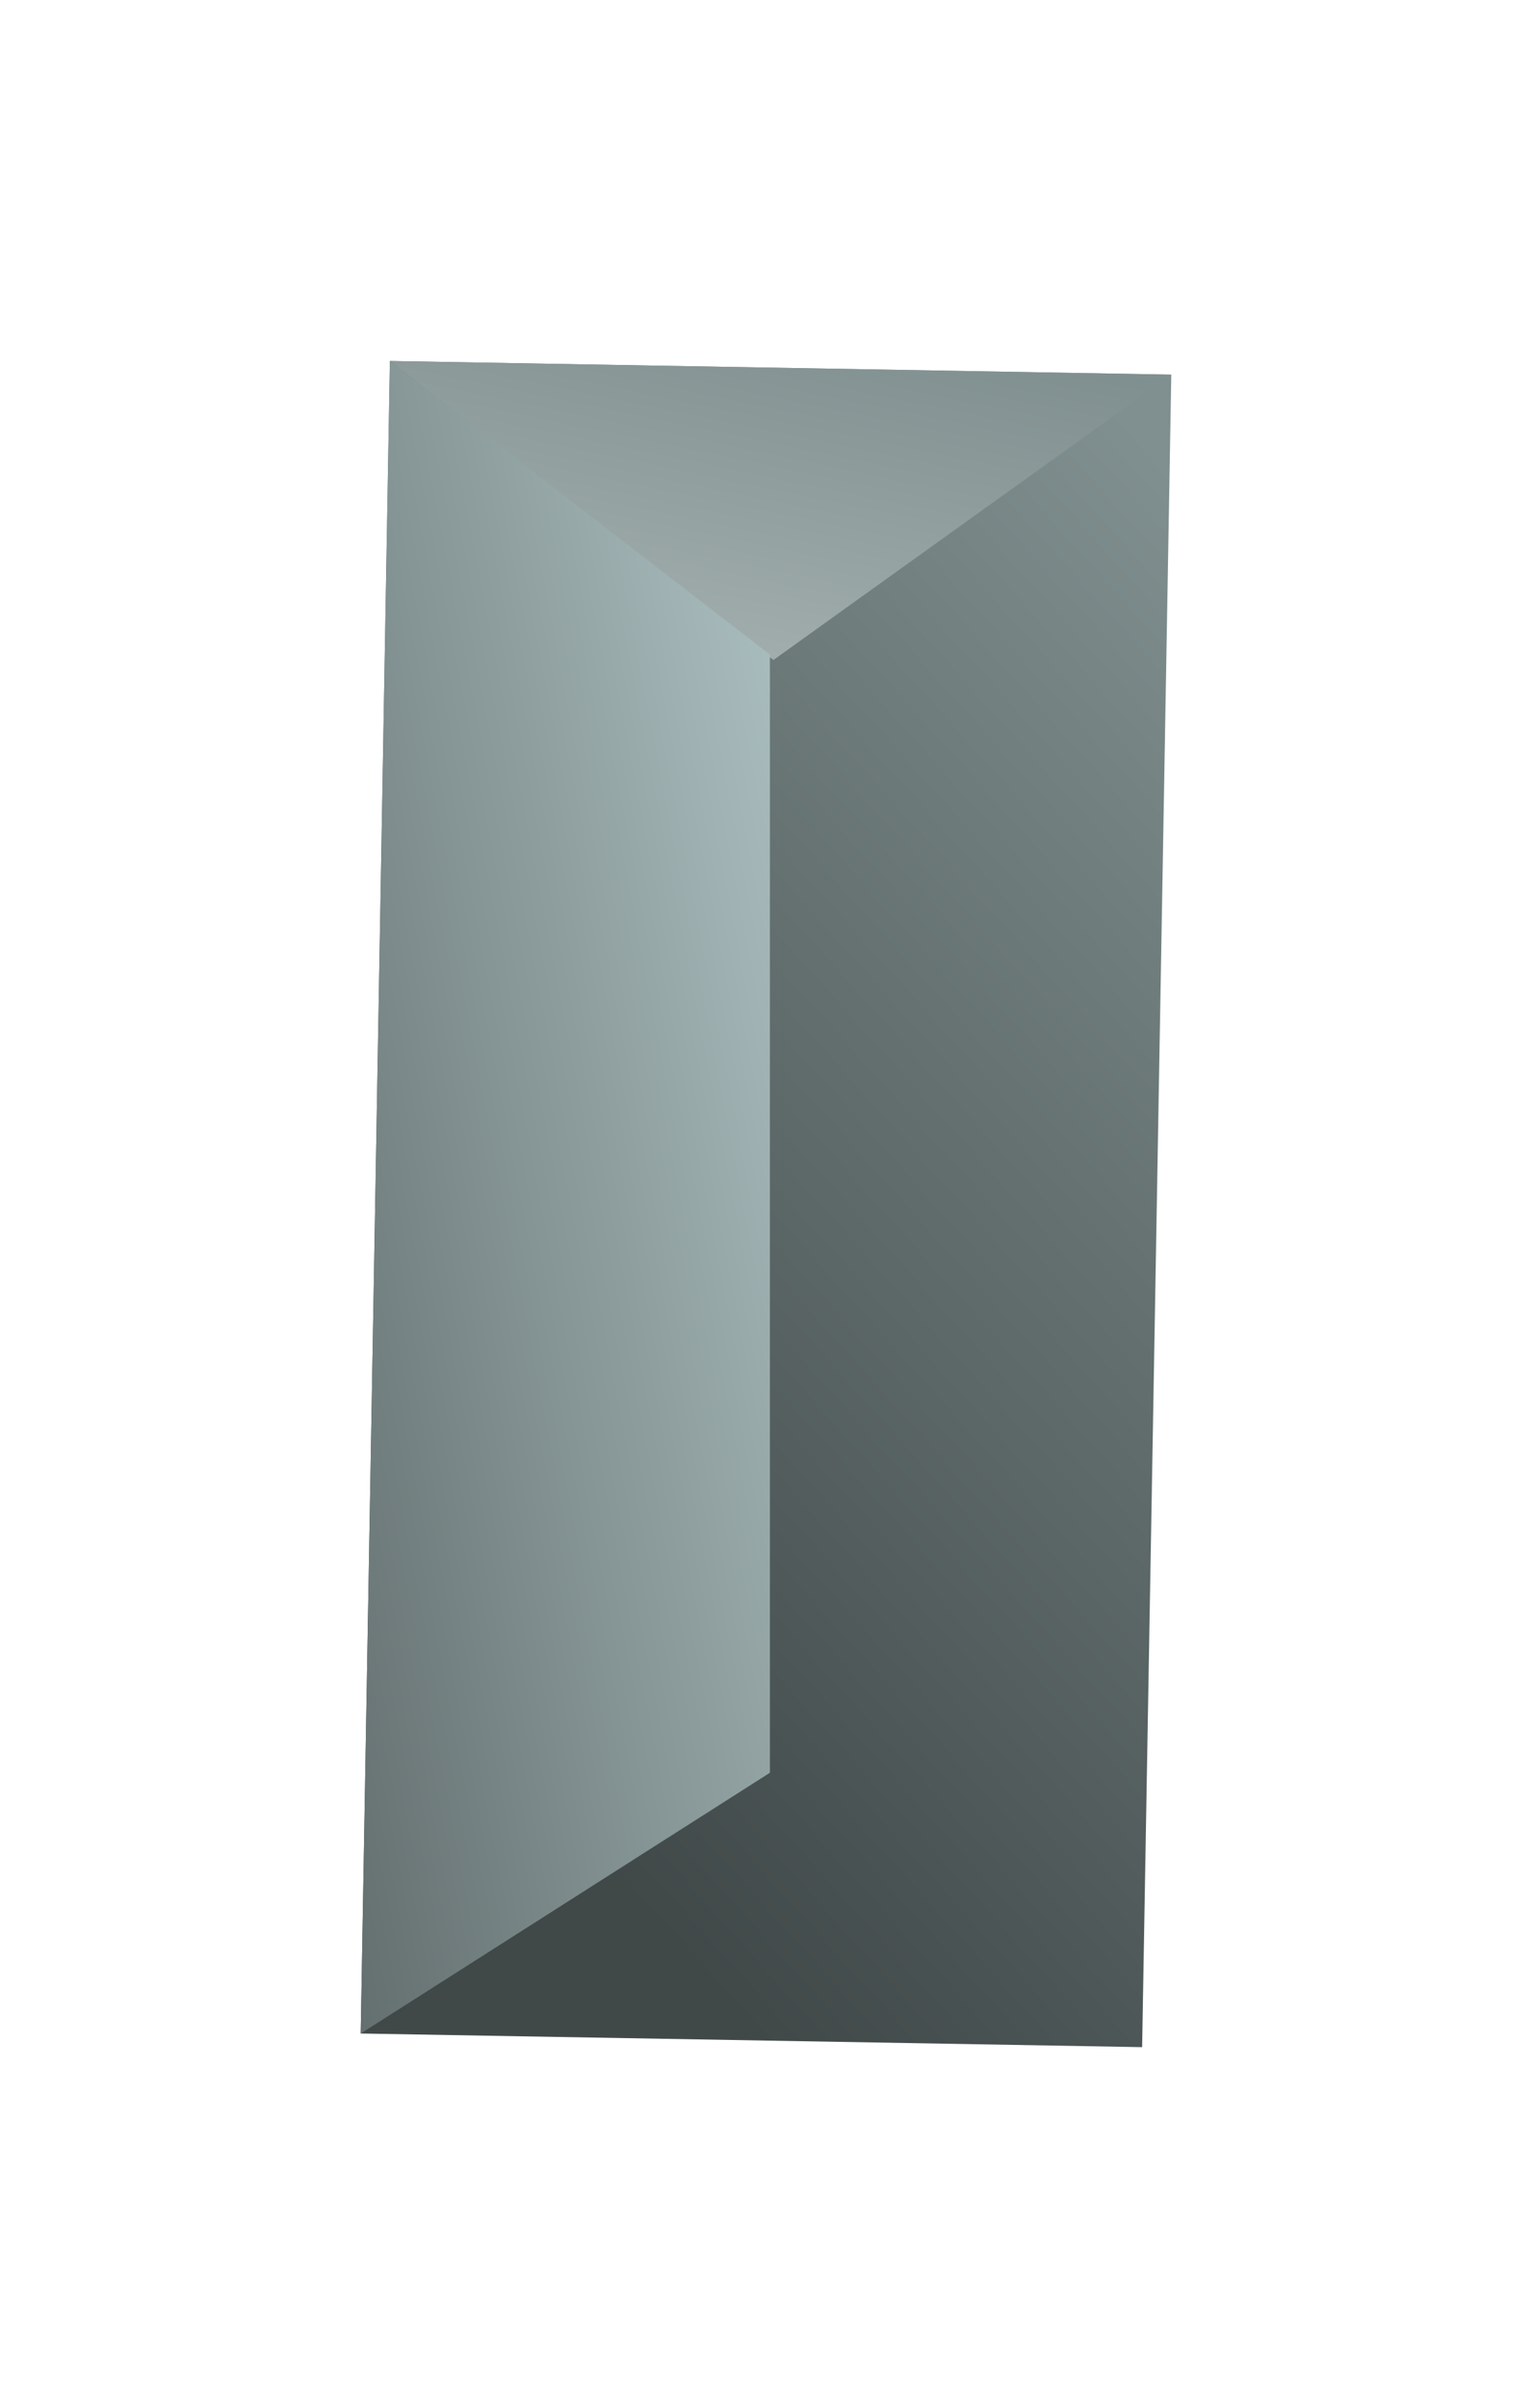
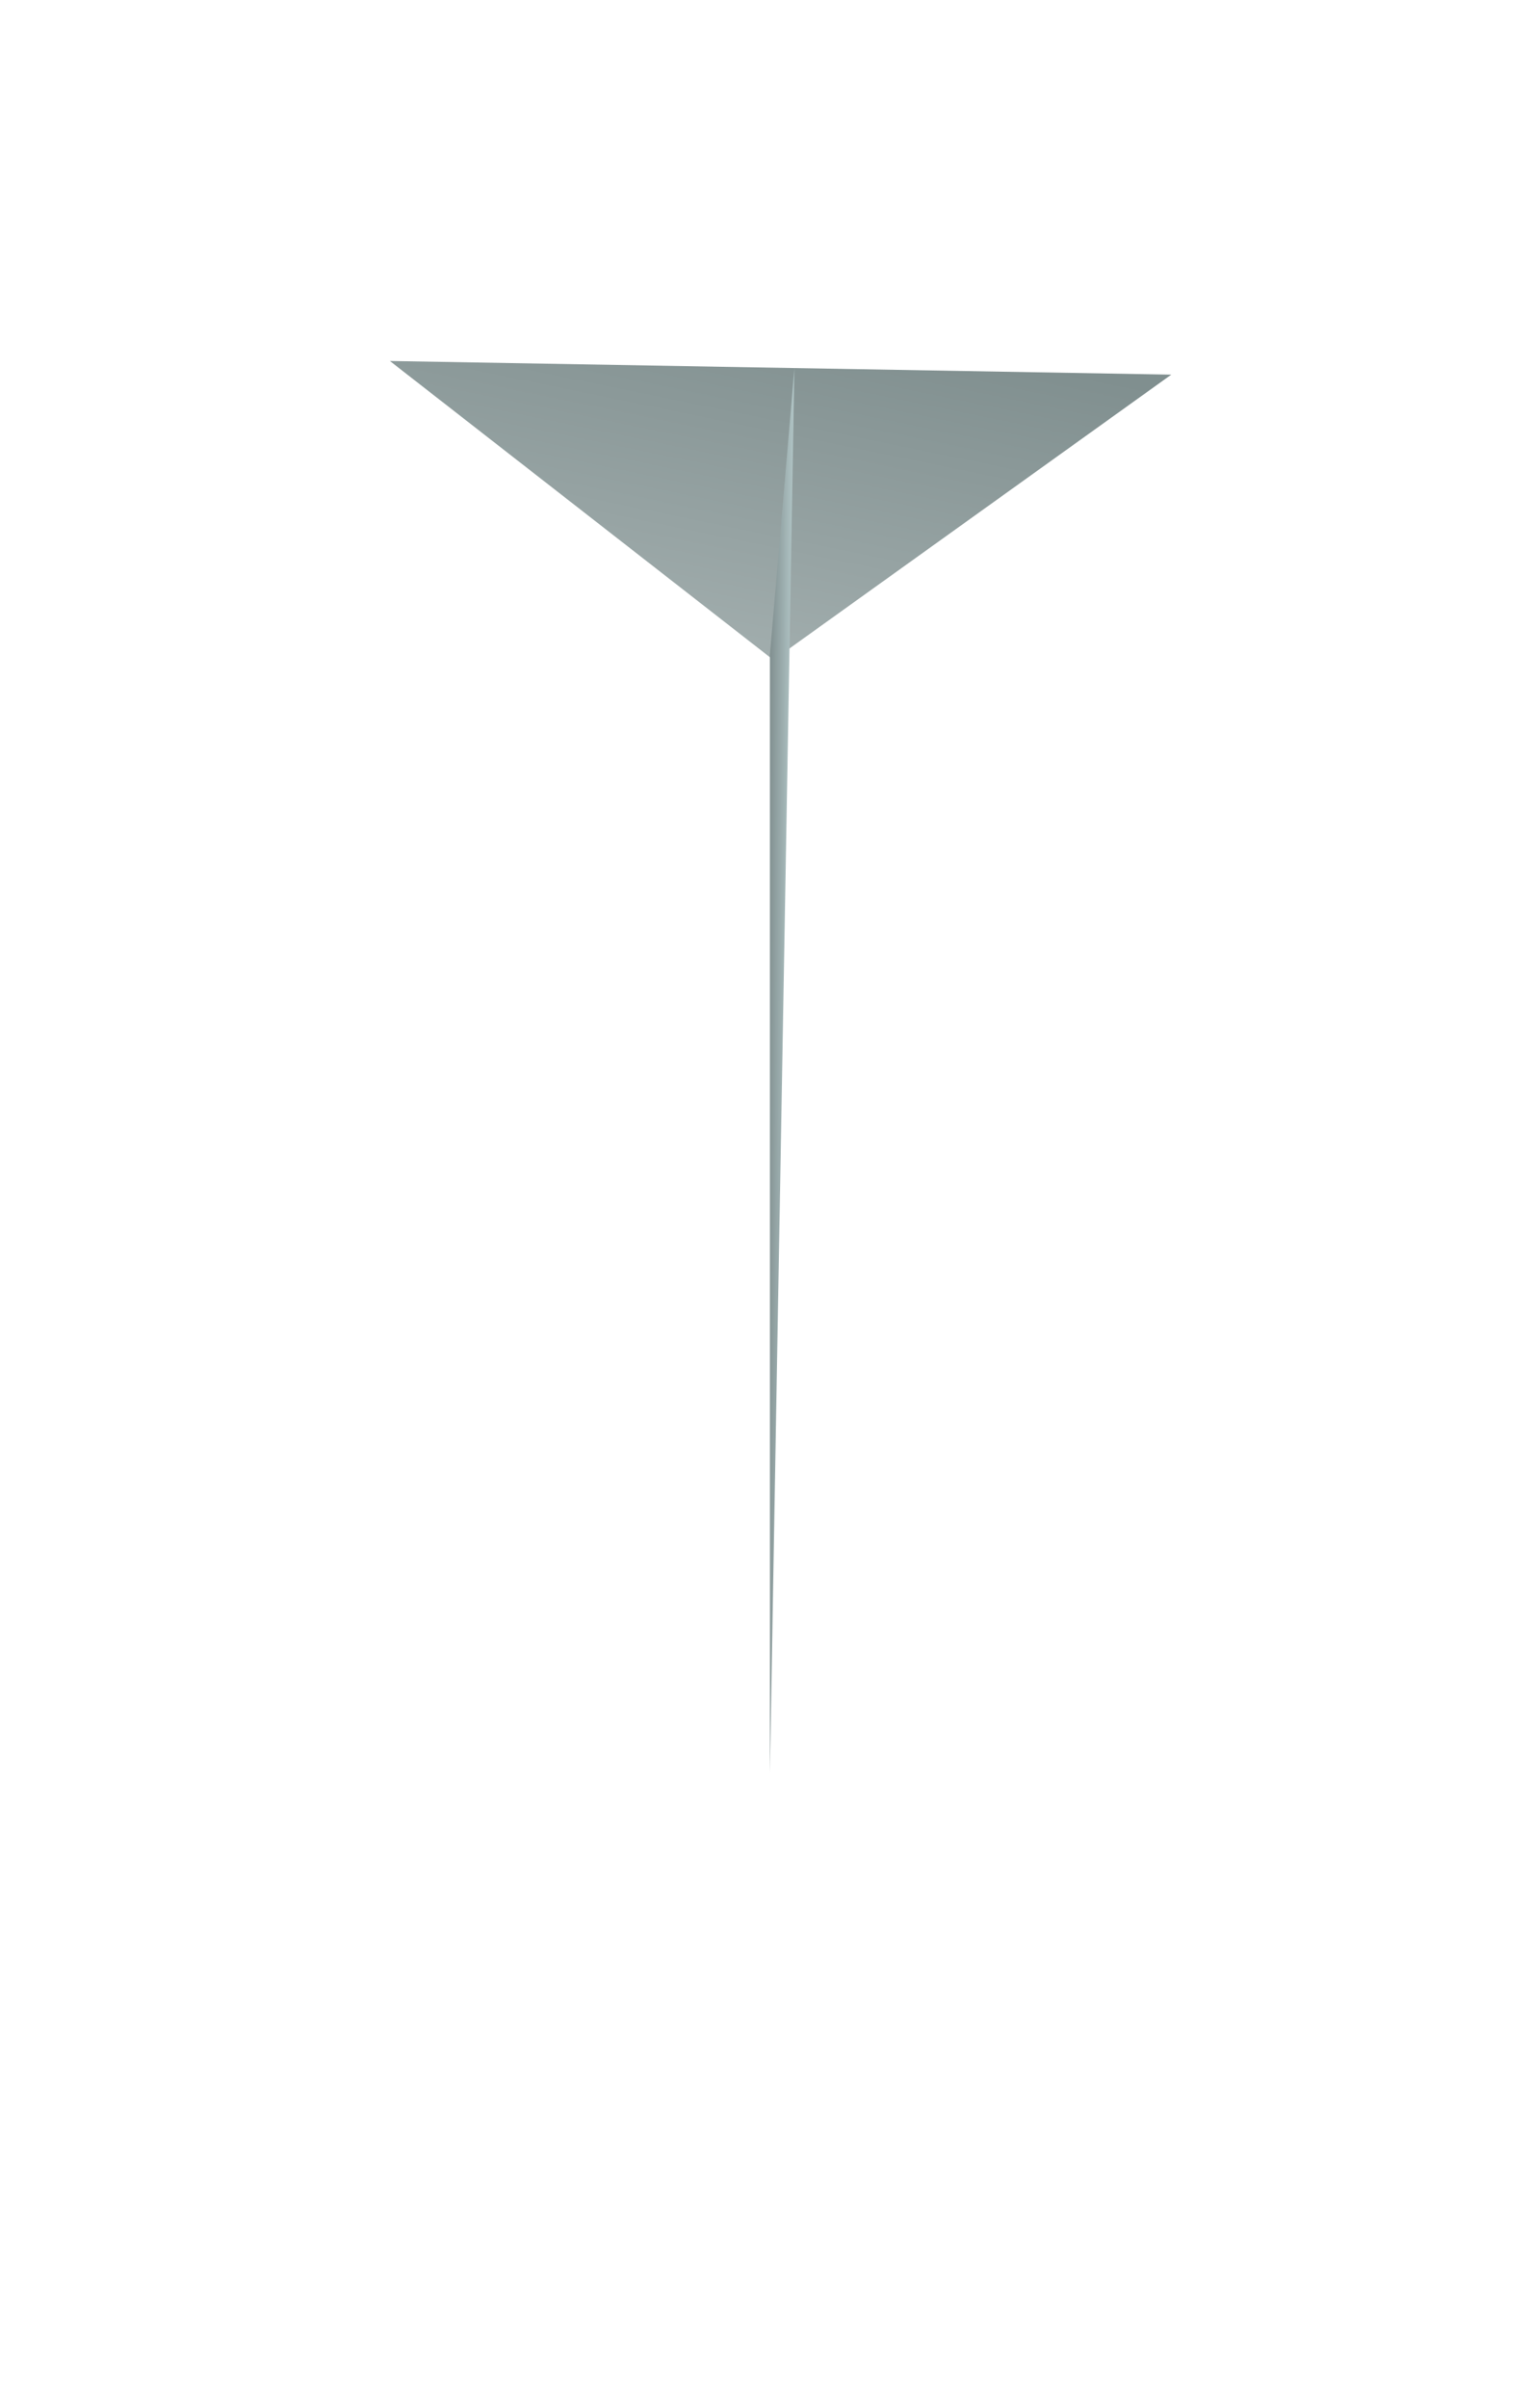
<svg xmlns="http://www.w3.org/2000/svg" width="127.416" height="200.113" viewBox="0 0 127.416 200.113">
  <defs>
    <linearGradient id="linear-gradient" x1="0.063" y1="-0.002" x2="1.004" y2="0.481" gradientUnits="objectBoundingBox">
      <stop offset="0" stop-color="#808f8f" />
      <stop offset="1" stop-color="#404848" />
    </linearGradient>
    <filter id="Rechteck_24" x="0" y="0" width="127.416" height="200.113" filterUnits="userSpaceOnUse">
      <feOffset input="SourceAlpha" />
      <feGaussianBlur stdDeviation="10" result="blur" />
      <feFlood flood-opacity="0.161" />
      <feComposite operator="in" in2="blur" />
      <feComposite in="SourceGraphic" />
    </filter>
    <linearGradient id="linear-gradient-2" x1="0.063" y1="-0.002" x2="1.004" y2="0.481" gradientUnits="objectBoundingBox">
      <stop offset="0" stop-color="#808f8f" />
      <stop offset="1" stop-color="#a1adad" />
    </linearGradient>
    <filter id="Pfad_6" x="2.002" y="0" width="125.414" height="85.416" filterUnits="userSpaceOnUse">
      <feOffset input="SourceAlpha" />
      <feGaussianBlur stdDeviation="10" result="blur-2" />
      <feFlood flood-opacity="0.161" />
      <feComposite operator="in" in2="blur-2" />
      <feComposite in="SourceGraphic" />
    </filter>
    <linearGradient id="linear-gradient-3" x1="-0.004" x2="1.056" y2="1.211" gradientUnits="objectBoundingBox">
      <stop offset="0" stop-color="#b1c5c6" />
      <stop offset="1" stop-color="#596363" />
    </linearGradient>
  </defs>
  <g id="Gruppe_17" data-name="Gruppe 17" transform="translate(-1388.924 -2645.109)">
    <g transform="matrix(1, 0, 0, 1, 1388.92, 2645.11)" filter="url(#Rechteck_24)">
-       <rect id="Rechteck_24-2" data-name="Rechteck 24" width="139" height="65" transform="translate(97.42 31.13) rotate(91)" fill="url(#linear-gradient)" />
-     </g>
+       </g>
    <g transform="matrix(1, 0, 0, 1, 1388.92, 2645.11)" filter="url(#Pfad_6)">
      <path id="Pfad_6-2" data-name="Pfad 6" d="M0,0H0L24.285,32.671,0,65Z" transform="translate(97.42 31.13) rotate(91)" fill="url(#linear-gradient-2)" />
    </g>
-     <path id="Pfad_5" data-name="Pfad 5" d="M23.846-.029l92.892-1.621L139,32H0Z" transform="translate(1453.345 2675.668) rotate(91)" fill="url(#linear-gradient-3)" />
+     <path id="Pfad_5" data-name="Pfad 5" d="M23.846-.029l92.892-1.621H0Z" transform="translate(1453.345 2675.668) rotate(91)" fill="url(#linear-gradient-3)" />
  </g>
</svg>